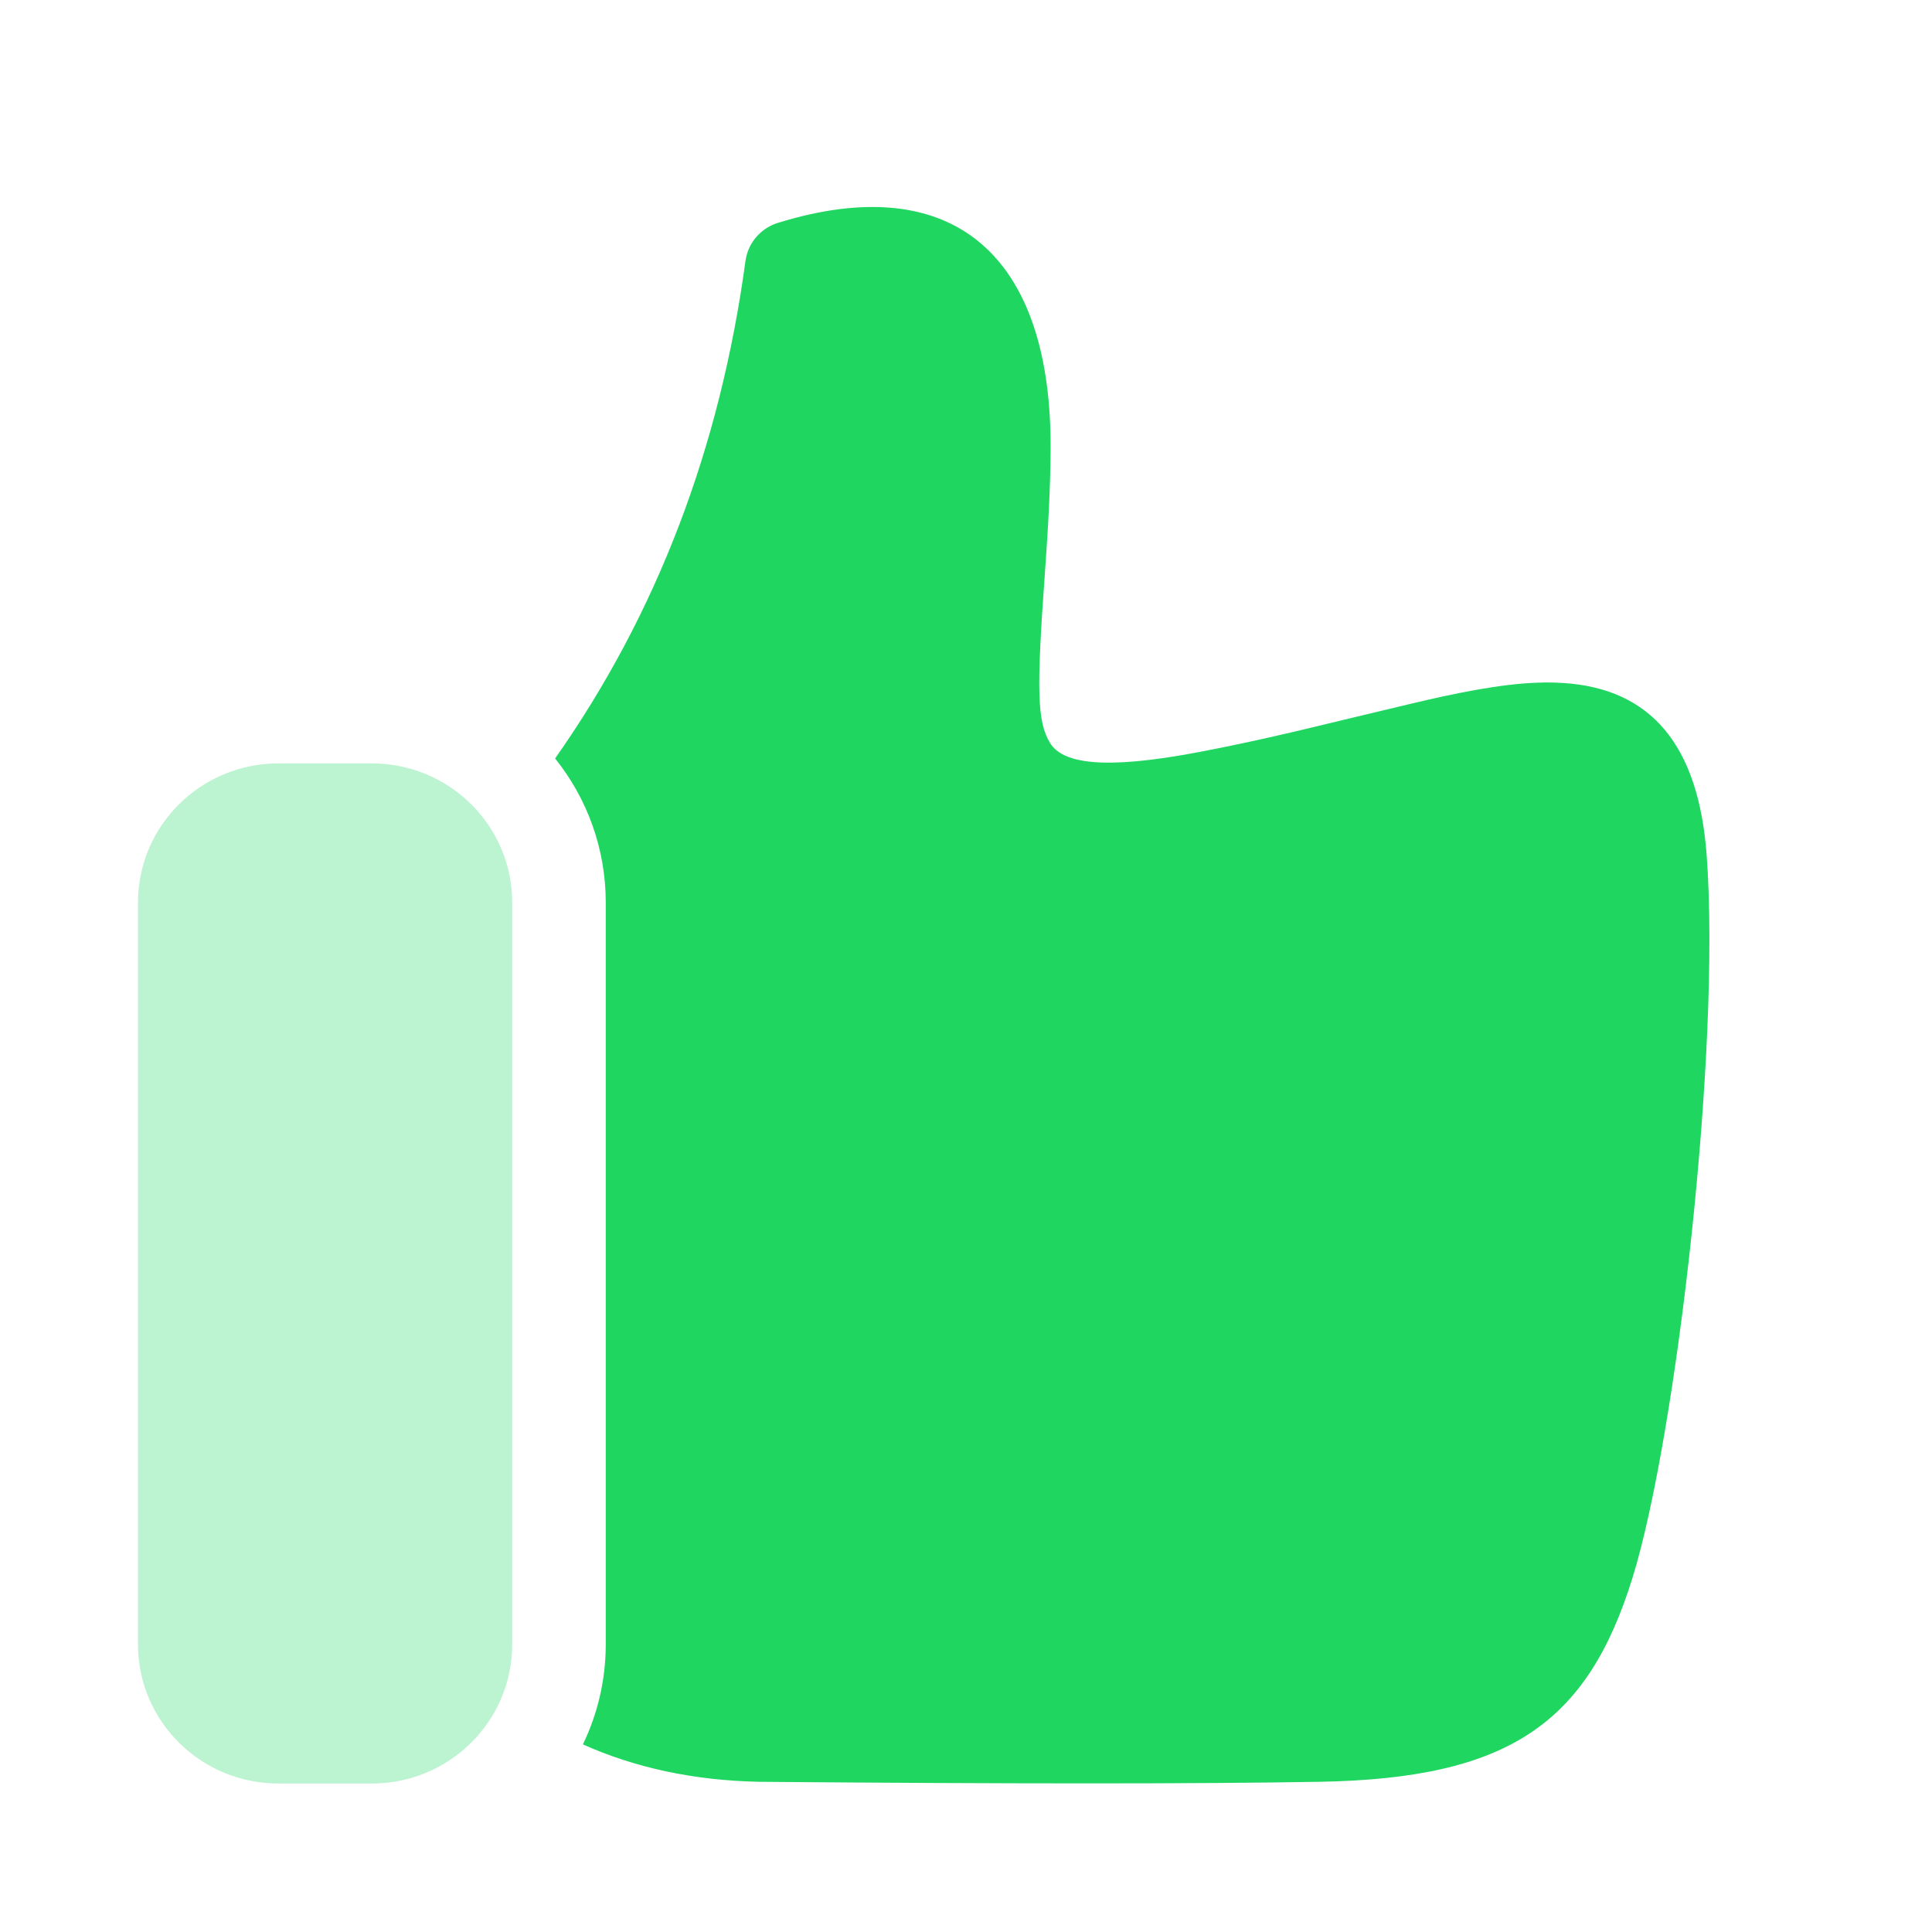
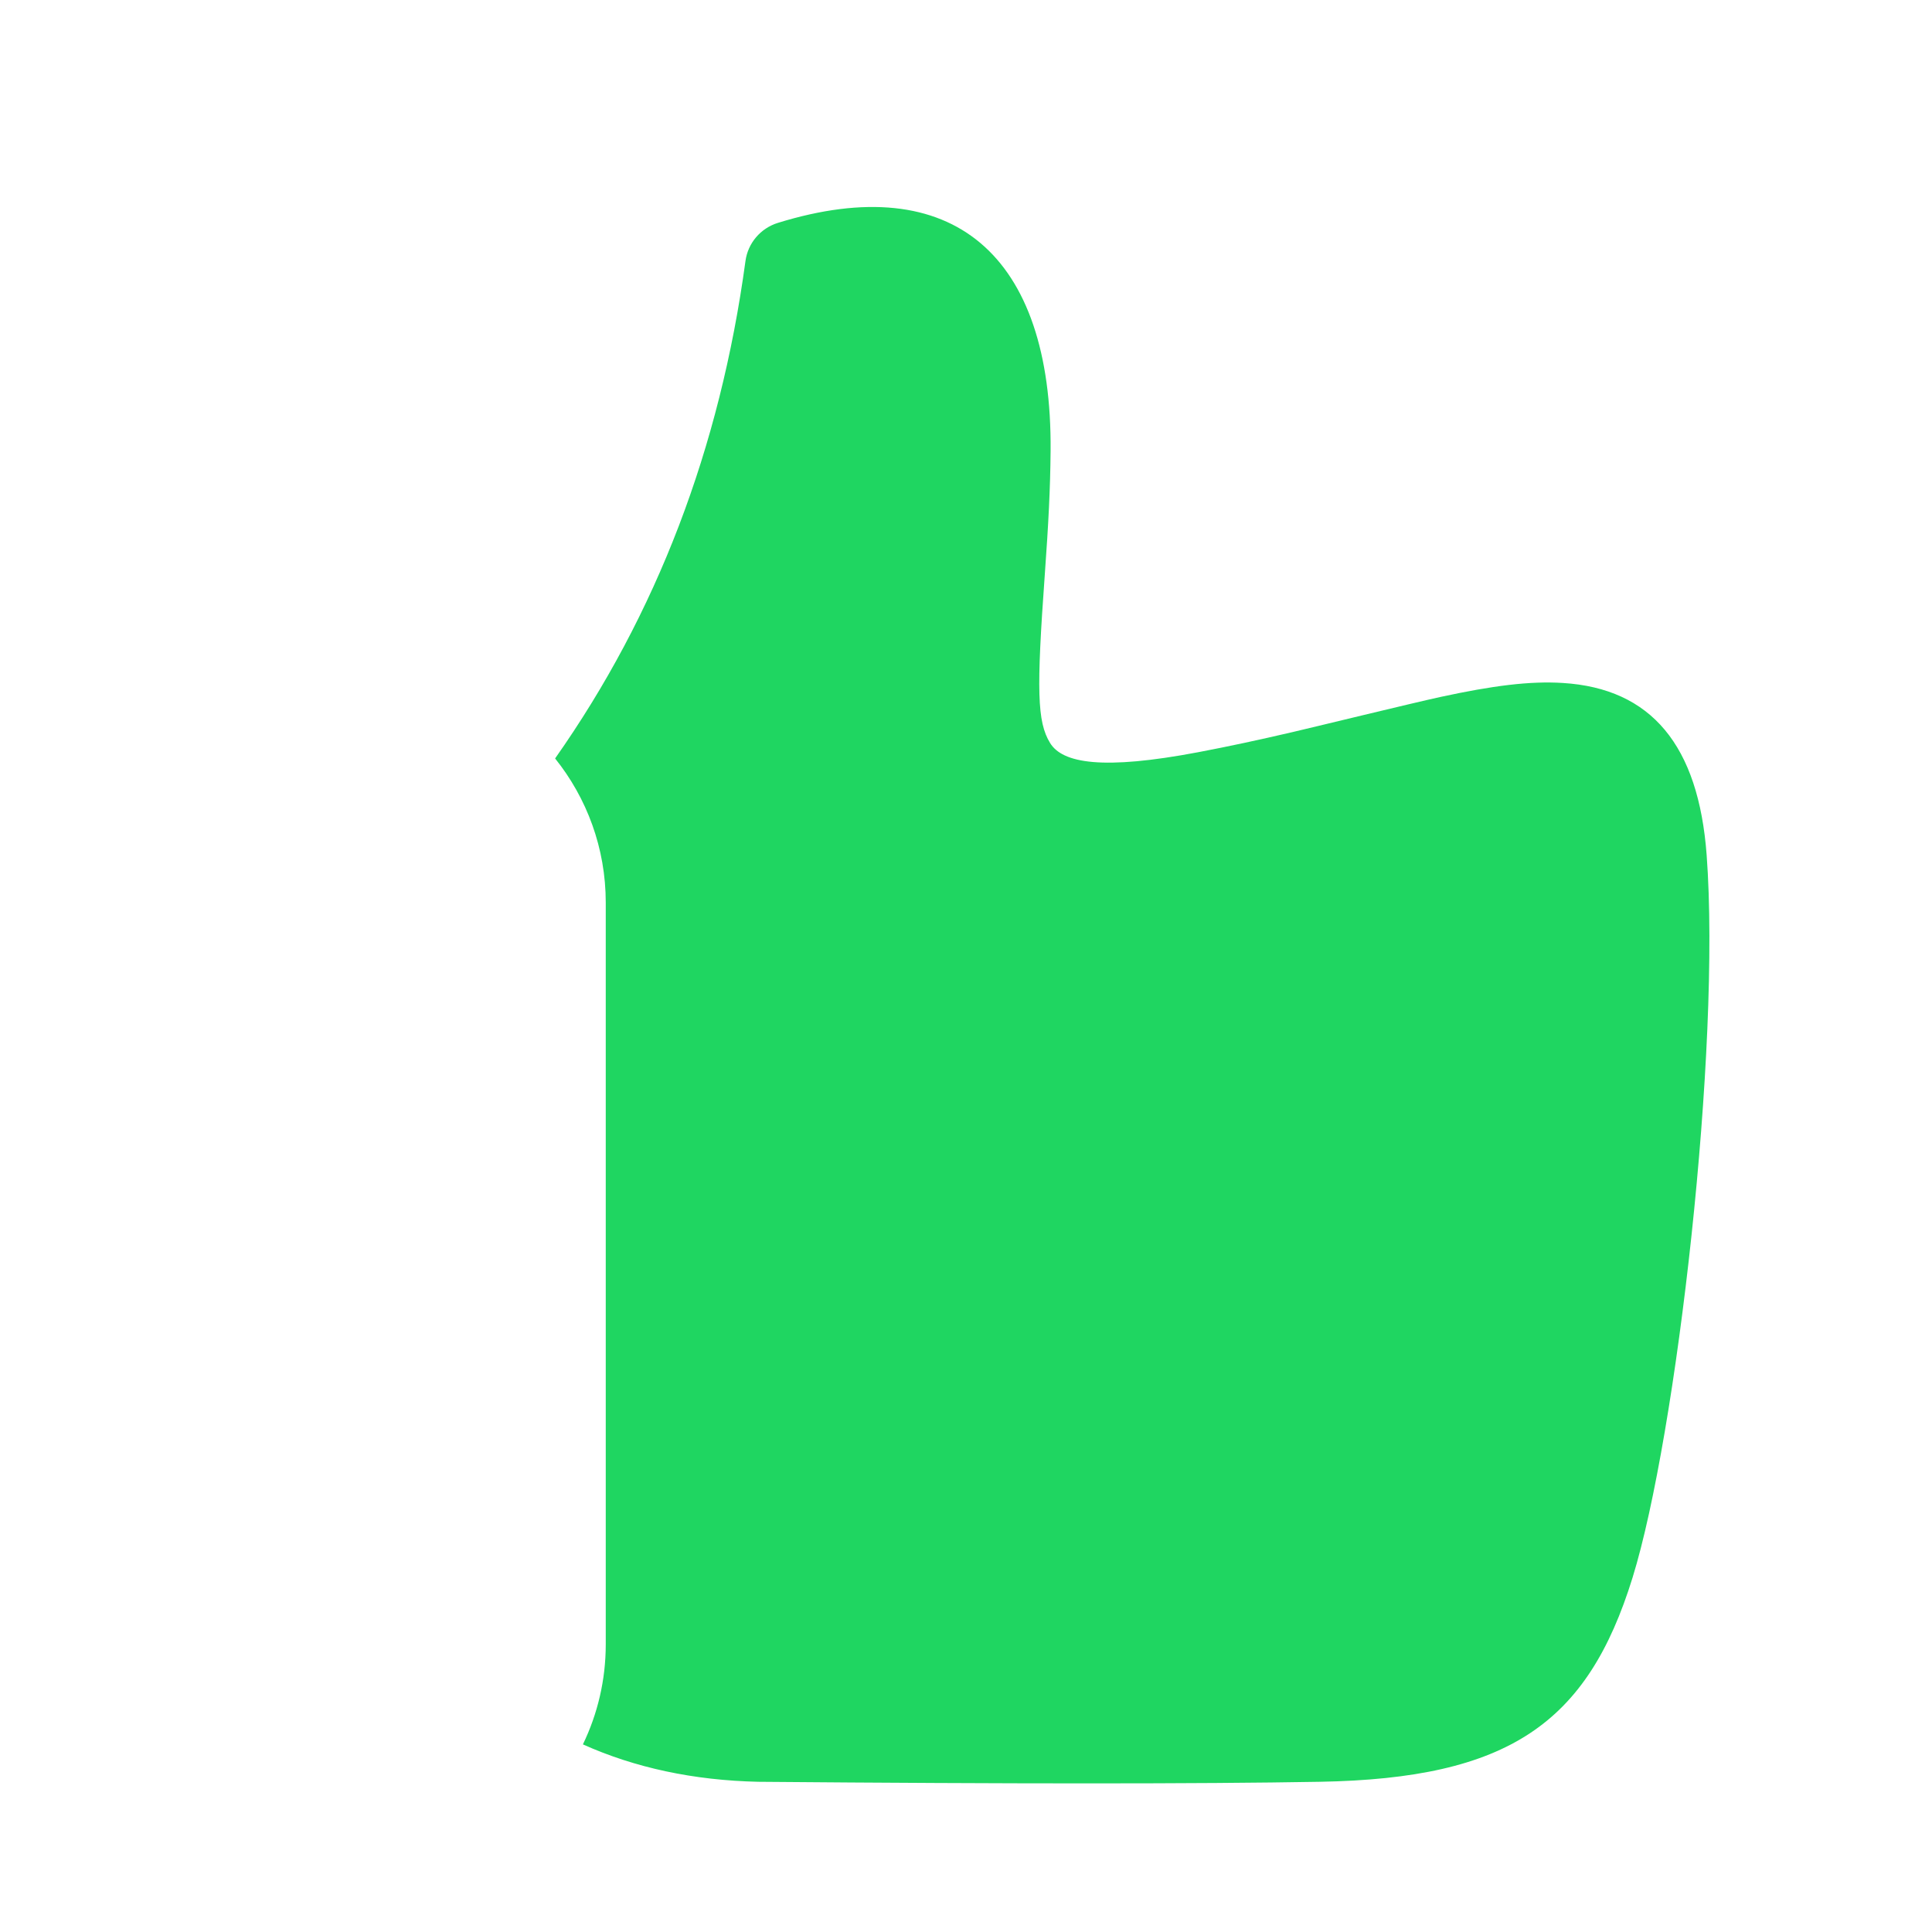
<svg xmlns="http://www.w3.org/2000/svg" width="28" height="28" viewBox="0 0 28 28" fill="none">
  <path fill-rule="evenodd" clip-rule="evenodd" d="M8.045 10.992C9.517 8.9 10.435 6.5 10.804 3.782C10.839 3.524 11.022 3.308 11.274 3.23C13.809 2.446 15.25 3.693 15.226 6.535C15.221 7.087 15.196 7.577 15.142 8.327C15.021 10.002 15.03 10.46 15.218 10.767C15.398 11.063 15.983 11.164 17.368 10.901C17.805 10.818 18.243 10.724 18.728 10.611C18.943 10.562 20.486 10.185 20.88 10.1C21.633 9.937 22.173 9.868 22.648 9.898C23.934 9.977 24.616 10.805 24.734 12.391C24.942 15.185 24.3 20.798 23.66 22.865C23.006 24.978 21.865 25.775 19.126 25.823C17.365 25.854 14.657 25.854 10.988 25.823C10.052 25.802 9.203 25.62 8.448 25.281C8.66 24.842 8.779 24.351 8.779 23.832V13.08C8.779 12.291 8.504 11.565 8.045 10.992Z" fill="#1FD661" />
-   <path opacity="0.3" fill-rule="evenodd" clip-rule="evenodd" d="M4.034 11.064C2.911 11.064 2 11.967 2 13.08V23.832C2 24.945 2.911 25.848 4.034 25.848H5.389C6.513 25.848 7.423 24.945 7.423 23.832V13.08C7.423 11.967 6.513 11.064 5.389 11.064H4.034Z" fill="#1FD661" />
</svg>